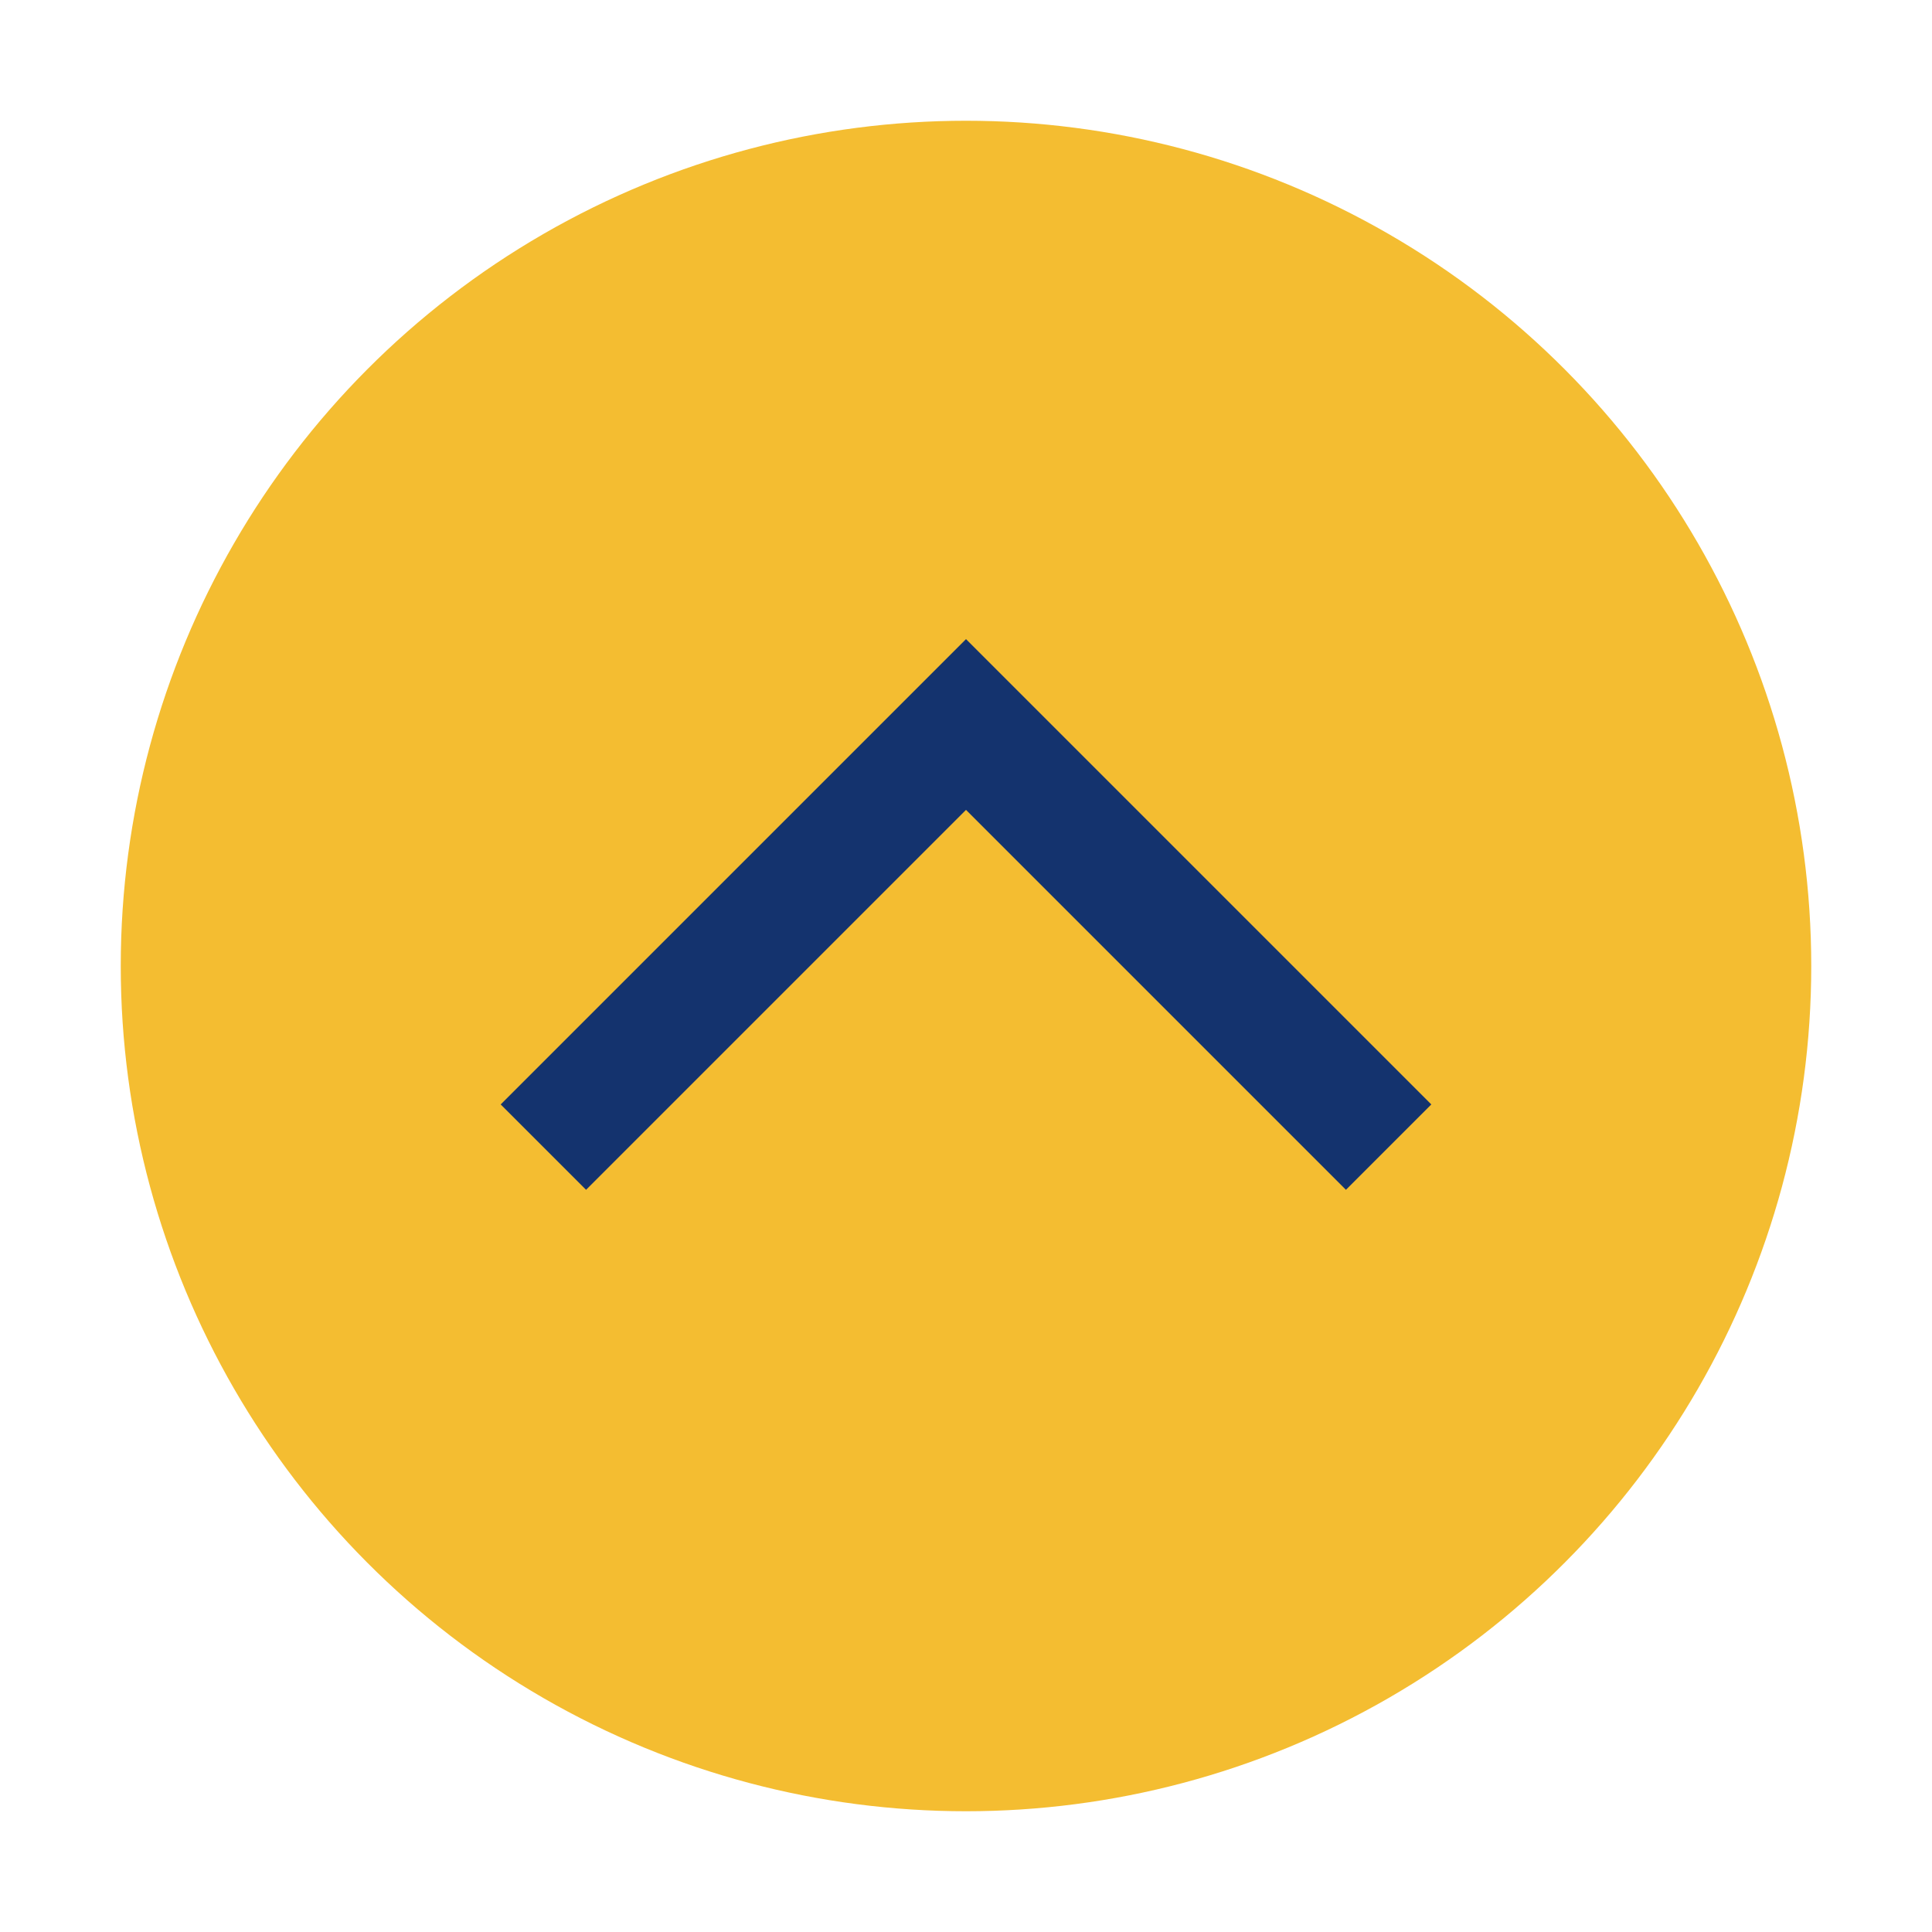
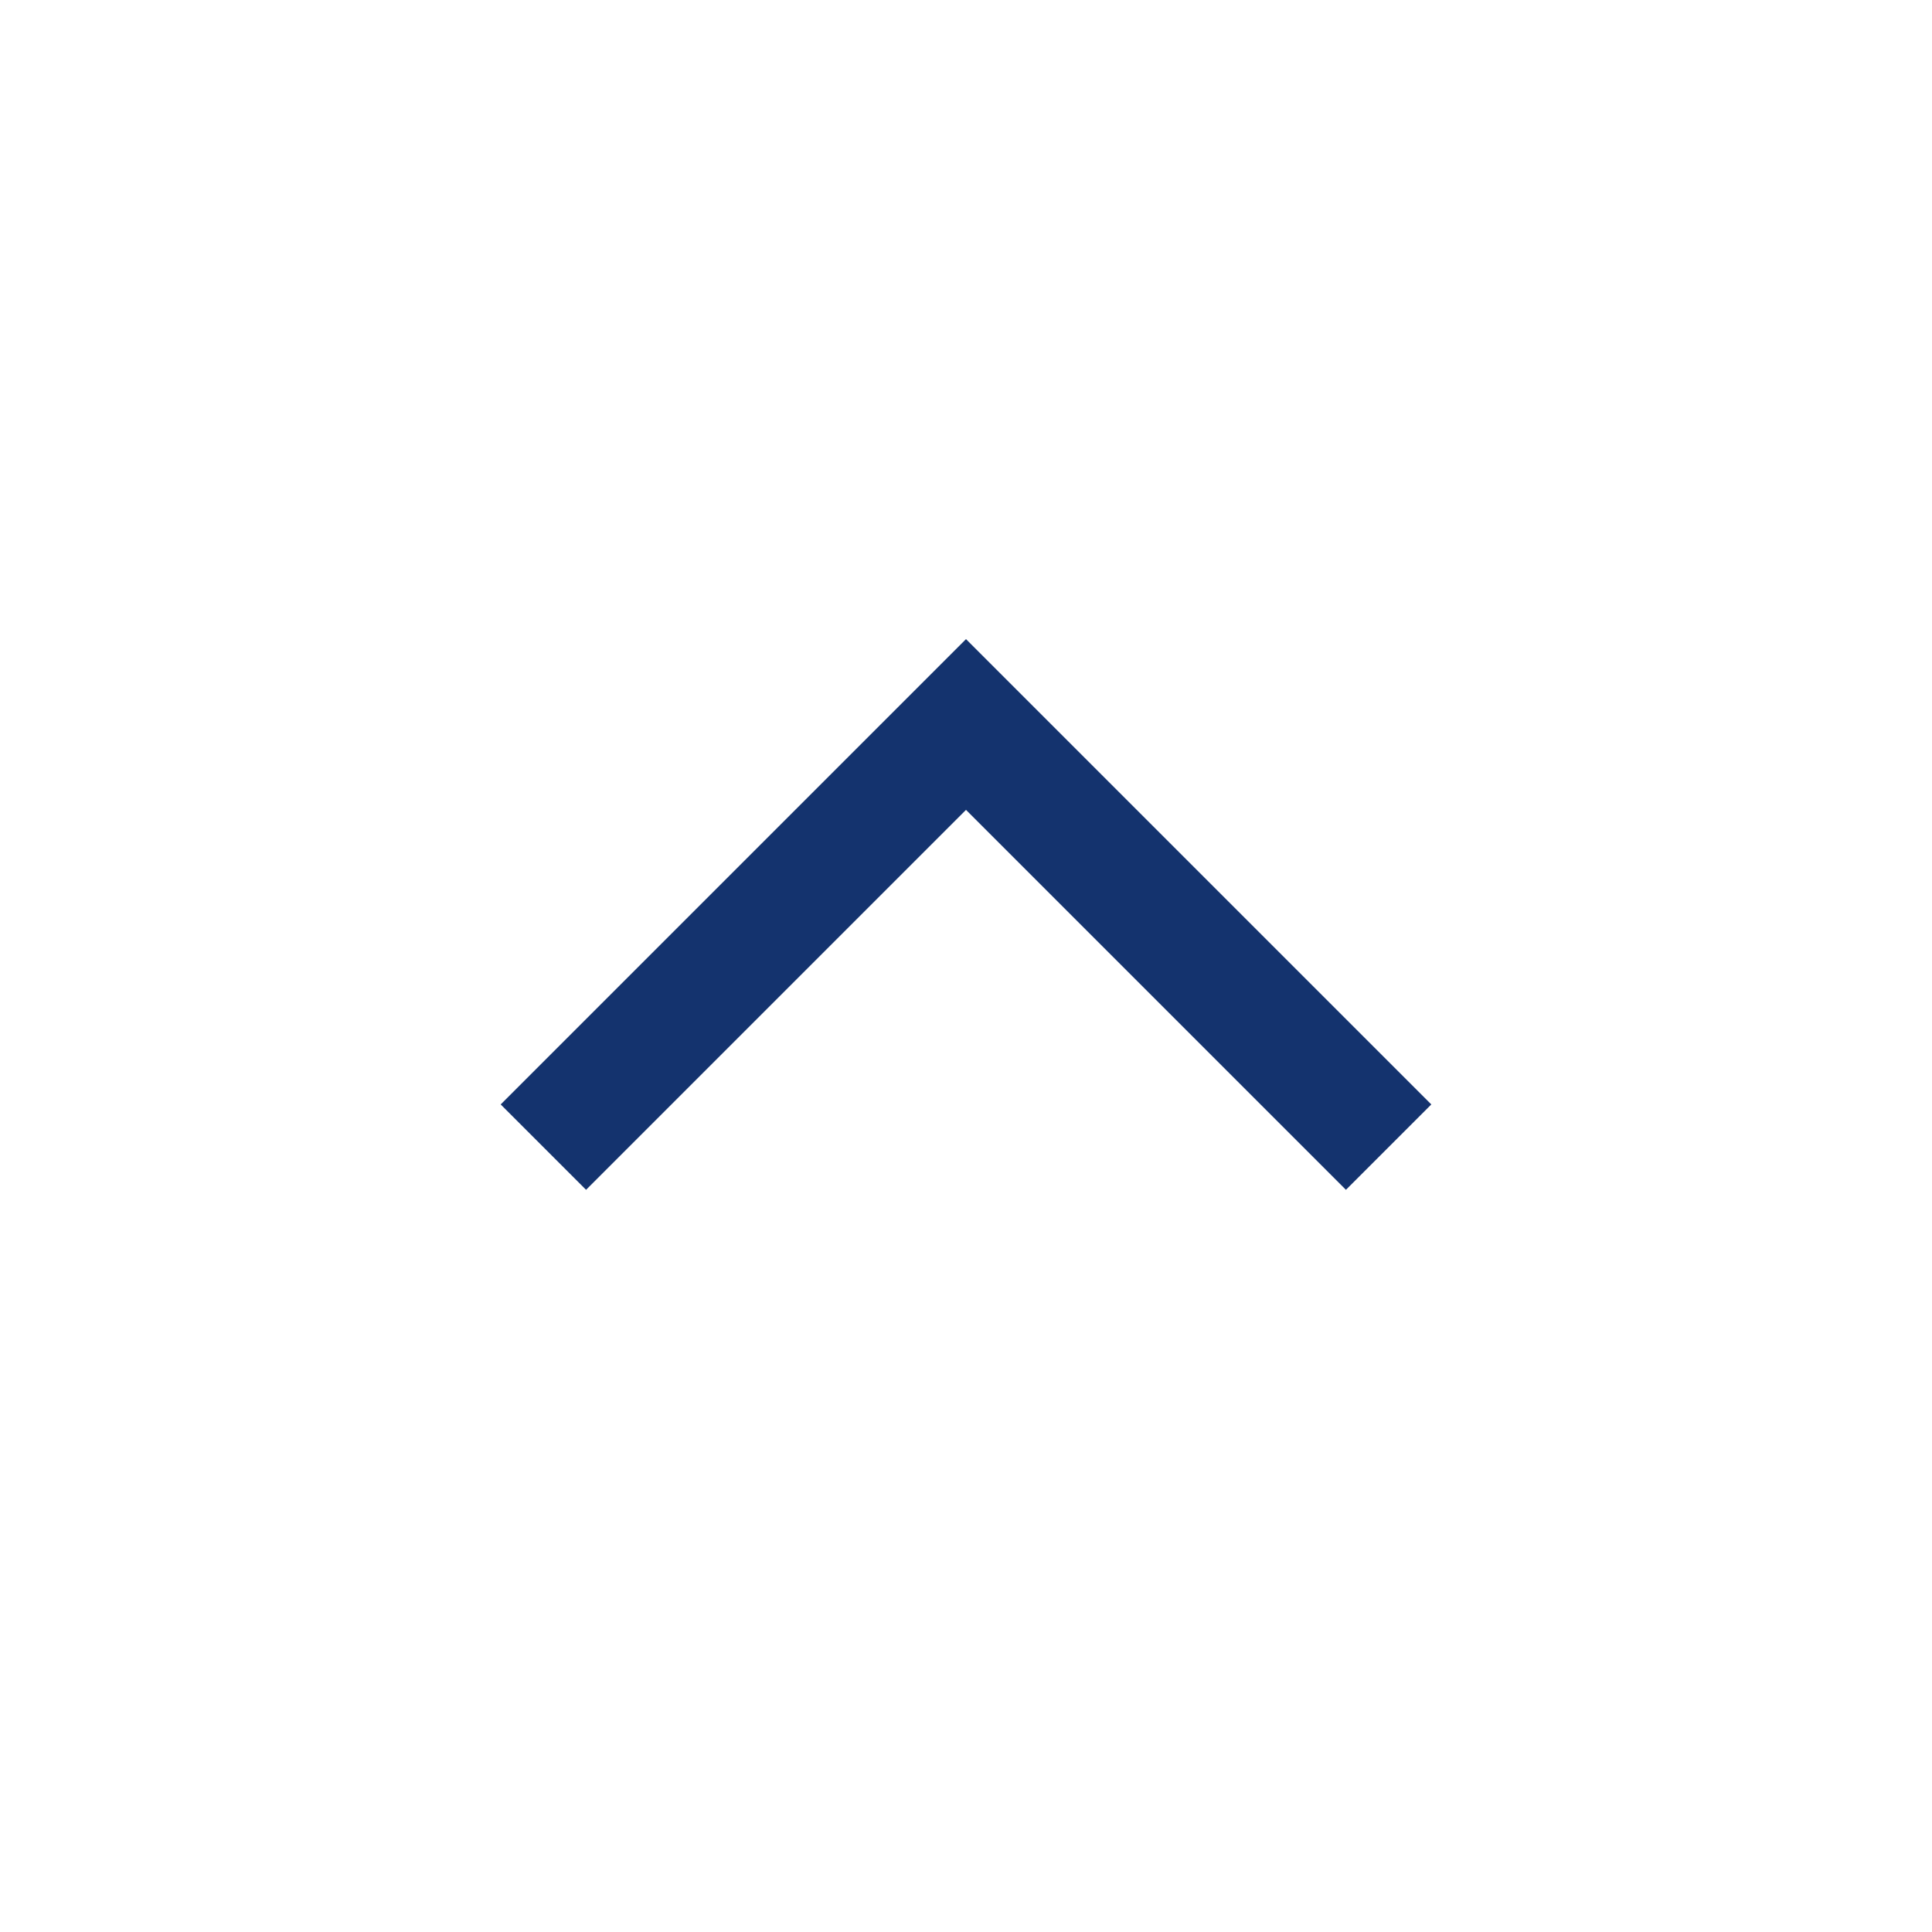
<svg xmlns="http://www.w3.org/2000/svg" width="32" height="32" viewBox="0 0 32 32">
-   <circle cx="16" cy="16" r="14" fill="#F4BD31" />
  <path d="M9 19l7-7 7 7" stroke="#14336E" stroke-width="2" fill="none" />
</svg>